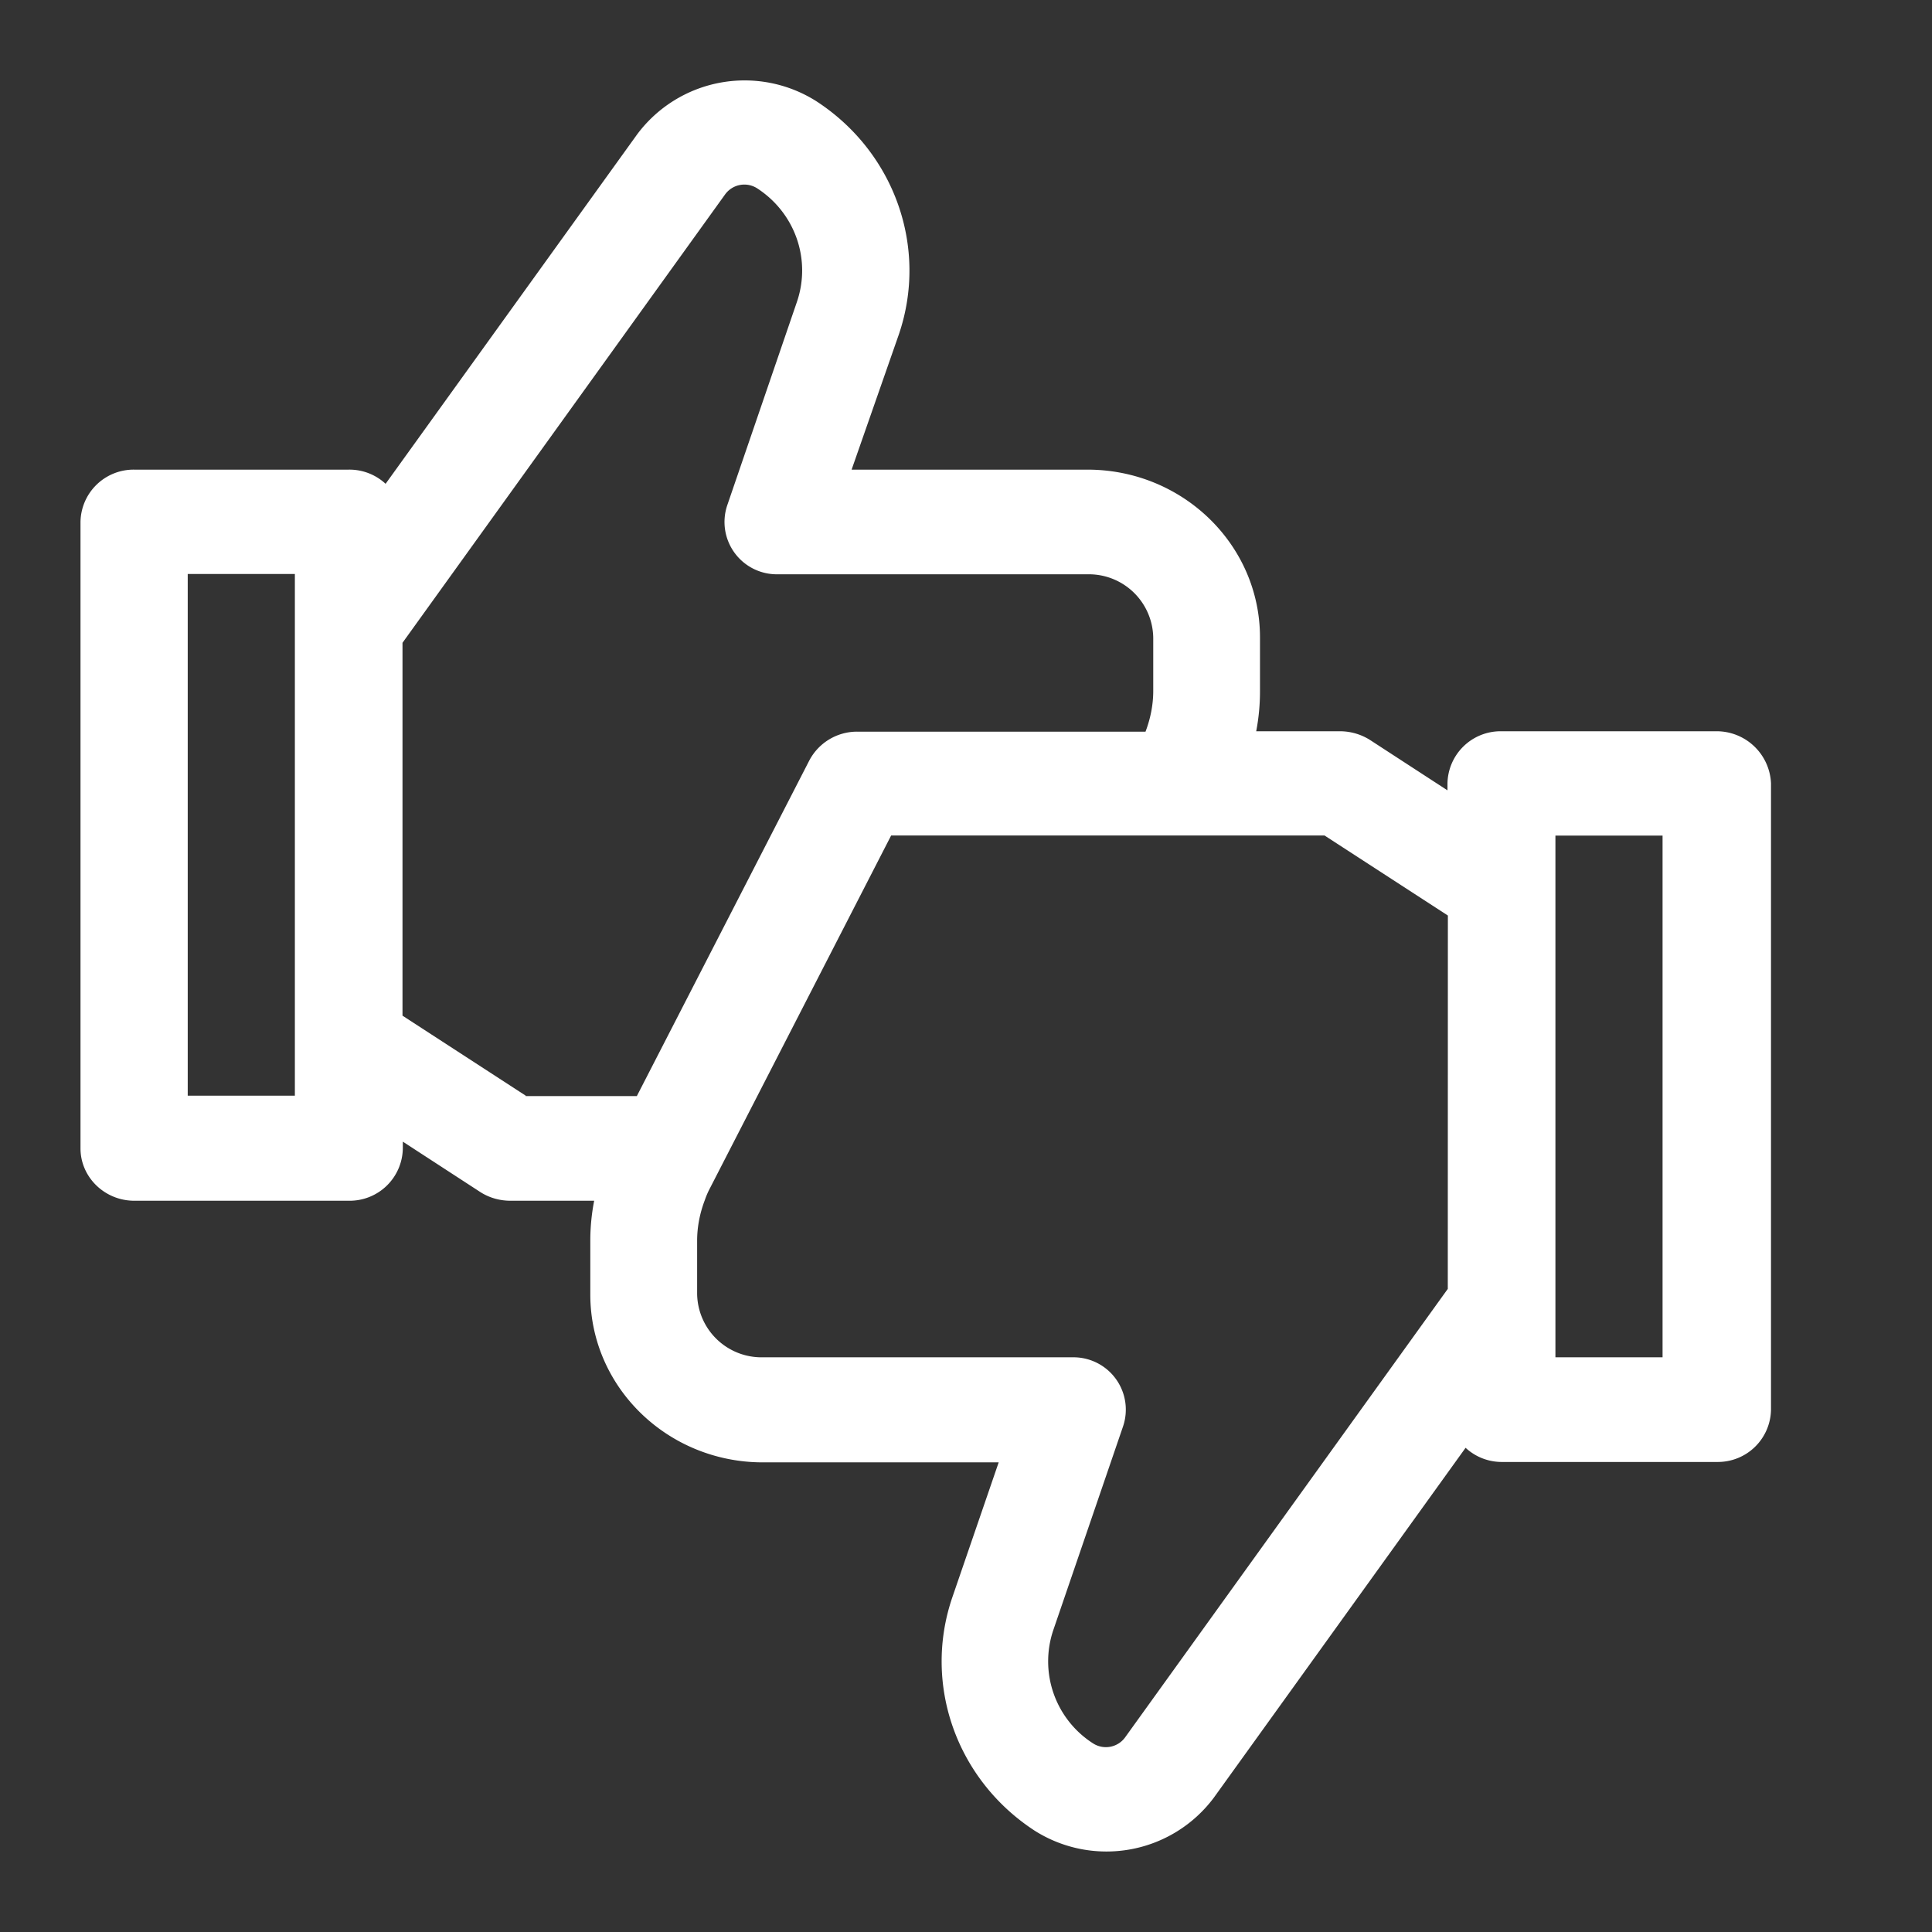
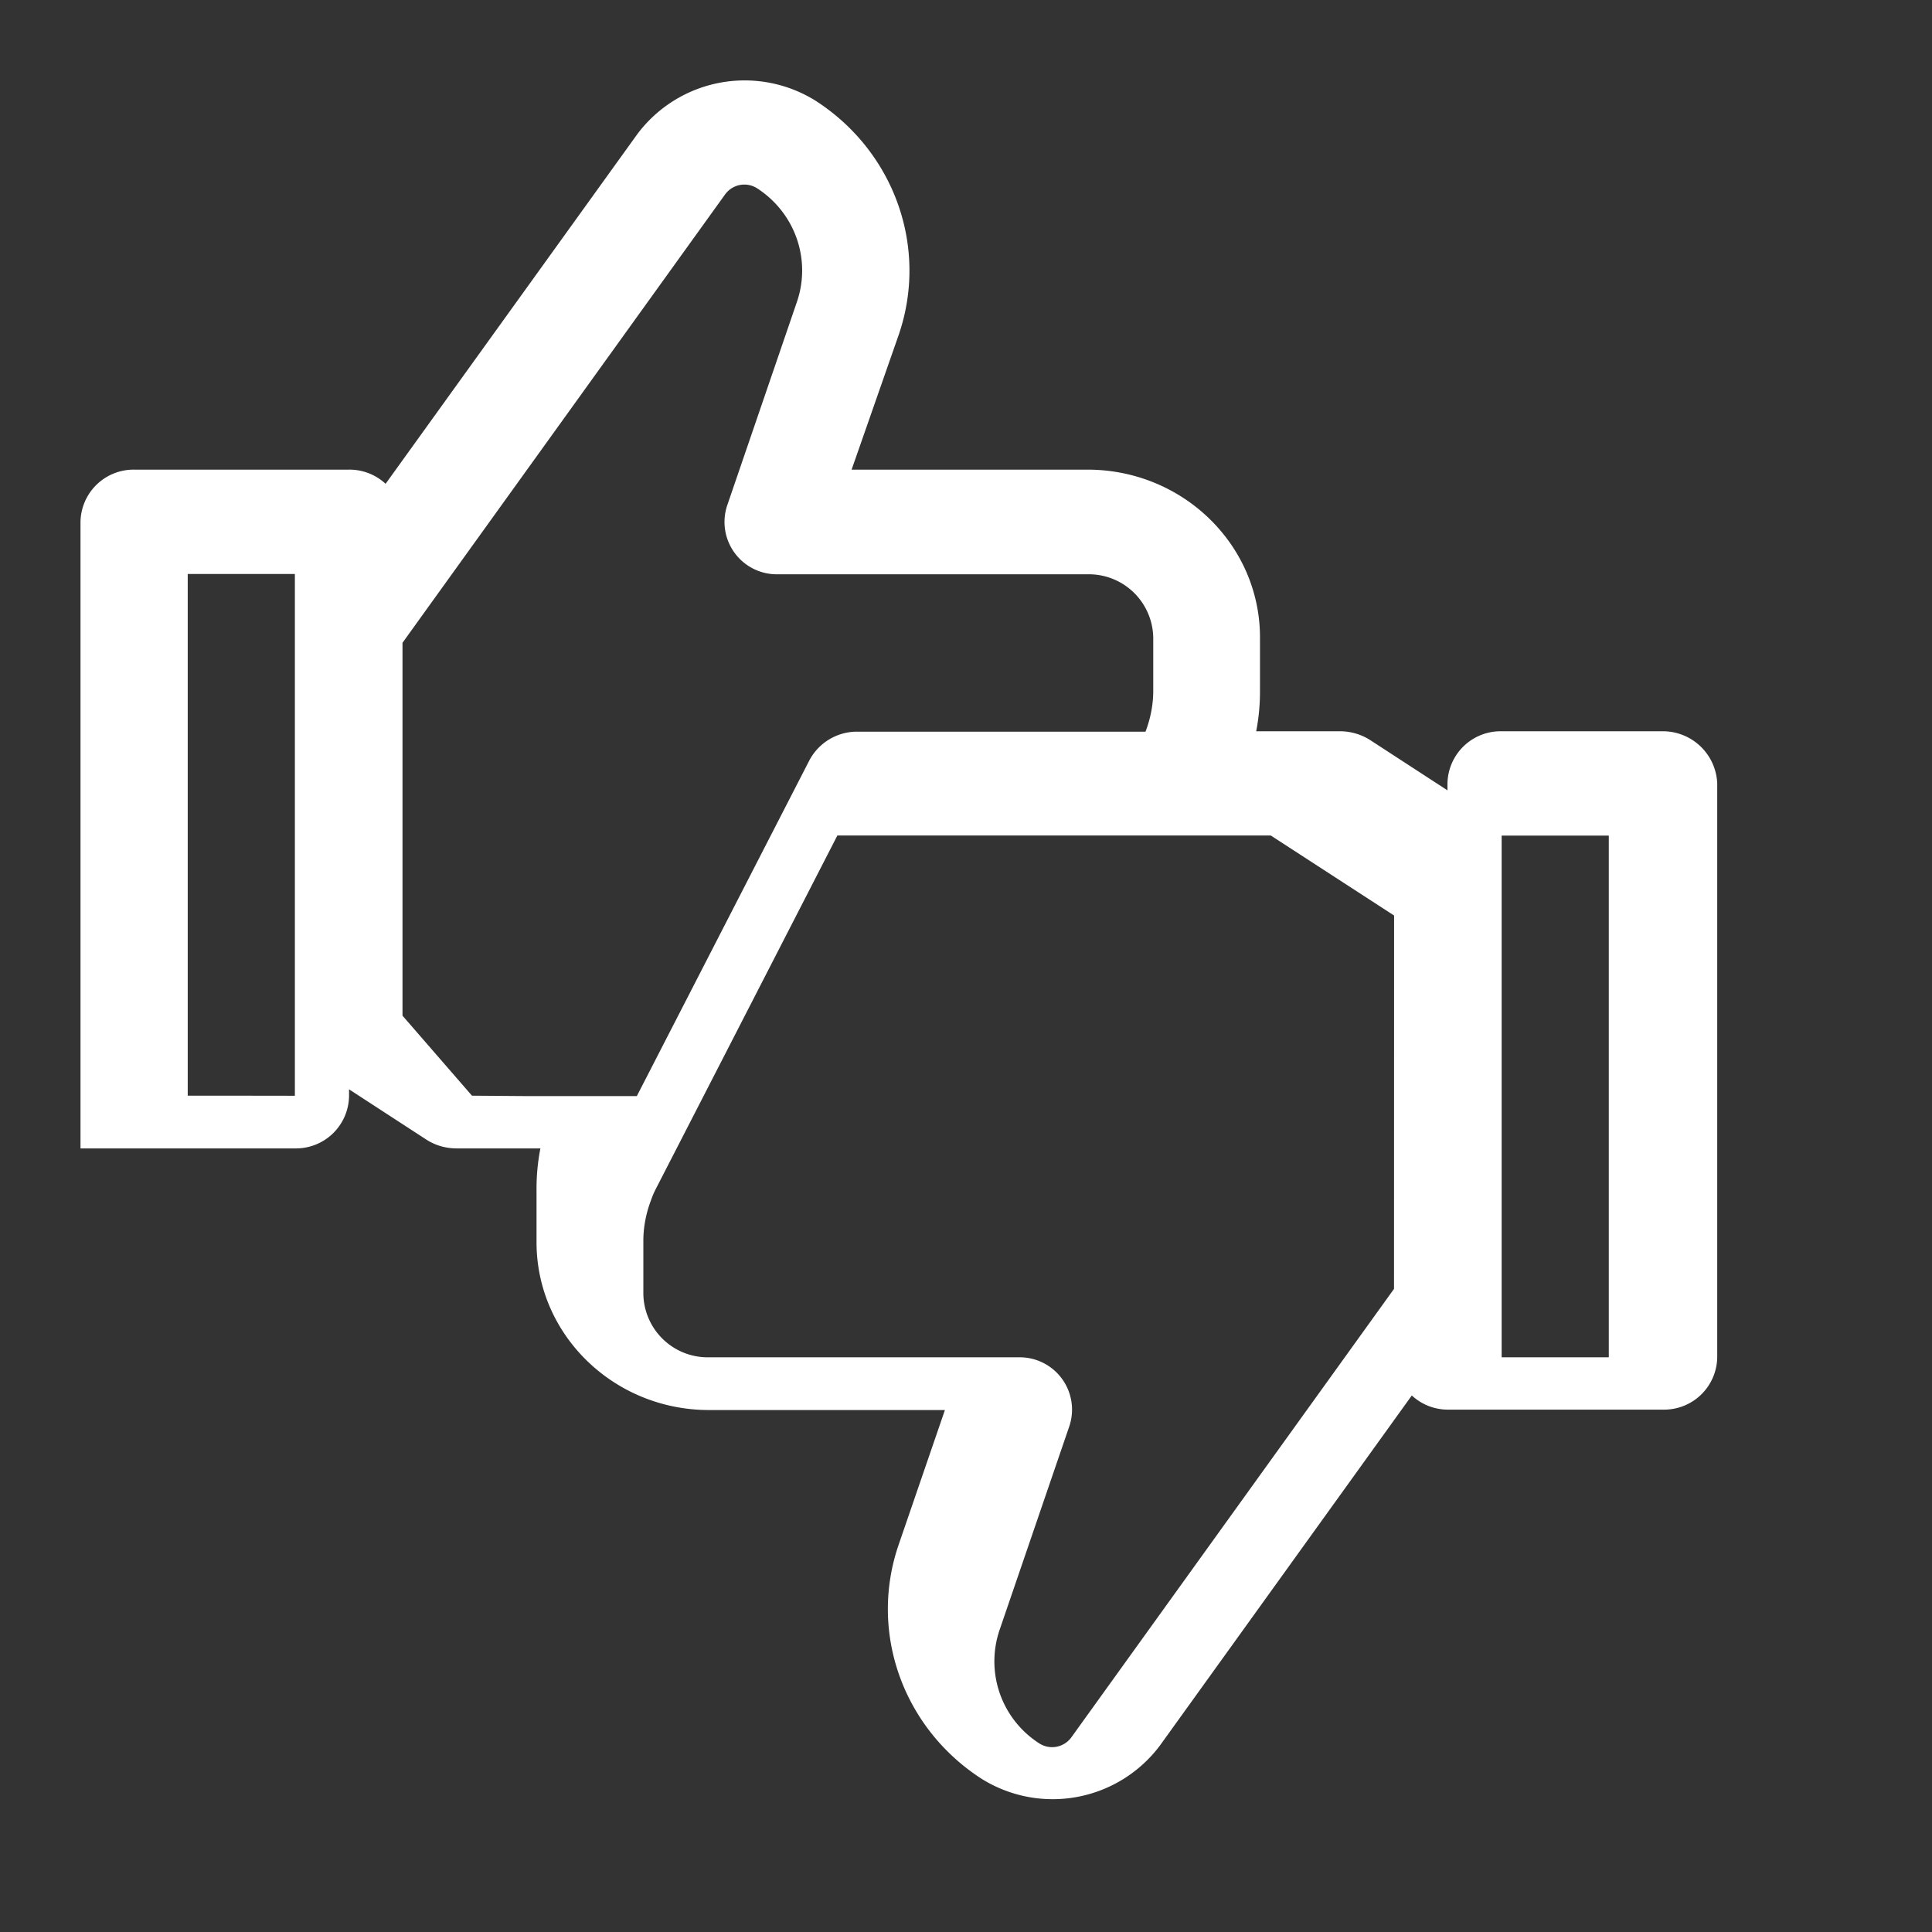
<svg xmlns="http://www.w3.org/2000/svg" width="24" height="24" fill="none">
  <rect width="100%" height="100%" fill="#333333" stroke="none" />
-   <path fill="#fff" d="M21.318 9.084h-2.669a.66.66 0 0 0-.668.65v.084l-.964-.627a.7.7 0 0 0-.372-.107h-1.04q.048-.25.047-.506v-.66c0-1.15-.959-2.084-2.143-2.084h-2.93l.587-1.68c.367-1.078-.053-2.262-1.021-2.894a1.665 1.665 0 0 0-2.23.409L4.79 6.01a.66.66 0 0 0-.459-.176H1.668a.66.66 0 0 0-.668.65v7.782c0 .357.3.65.668.65h2.668a.66.66 0 0 0 .668-.65v-.084l.964.627c.11.07.239.107.373.107h1.04a2.6 2.6 0 0 0-.048.506v.66c0 1.15.96 2.084 2.143 2.084h2.93l-.577 1.68c-.367 1.078.053 2.262 1.022 2.894a1.665 1.665 0 0 0 2.228-.409l3.127-4.346a.66.66 0 0 0 .458.176h2.668a.66.66 0 0 0 .668-.65V9.73a.676.676 0 0 0-.683-.646m-17.65 4.527H2.332V7.13h1.331v6.482zm2.864 0L5 12.617V7.985l4.009-5.572a.295.295 0 0 1 .396-.074c.472.306.673.882.496 1.407L9.033 6.28a.65.65 0 0 0 .63.854h3.851a.8.8 0 0 1 .812.79v.659c0 .171-.034.343-.096.506h-3.58a.67.67 0 0 0-.596.357l-2.143 4.17H6.53zm11.454 2.4-4.009 5.572a.295.295 0 0 1-.396.075 1.21 1.21 0 0 1-.496-1.407l.868-2.535a.65.65 0 0 0-.63-.855h-3.85a.8.8 0 0 1-.812-.789v-.66c0-.171.034-.343.096-.505a1 1 0 0 1 .062-.144l.592-1.152 1.66-3.232h5.384l1.532.994zm2.668.85h-1.331V10.38h1.331z" />
+   <path fill="#fff" d="M21.318 9.084h-2.669a.66.66 0 0 0-.668.65v.084l-.964-.627a.7.7 0 0 0-.372-.107h-1.04q.048-.25.047-.506v-.66c0-1.15-.959-2.084-2.143-2.084h-2.93l.587-1.68c.367-1.078-.053-2.262-1.021-2.894a1.665 1.665 0 0 0-2.23.409L4.79 6.01a.66.66 0 0 0-.459-.176H1.668a.66.66 0 0 0-.668.65v7.782h2.668a.66.66 0 0 0 .668-.65v-.084l.964.627c.11.07.239.107.373.107h1.04a2.6 2.6 0 0 0-.048.506v.66c0 1.15.96 2.084 2.143 2.084h2.93l-.577 1.68c-.367 1.078.053 2.262 1.022 2.894a1.665 1.665 0 0 0 2.228-.409l3.127-4.346a.66.66 0 0 0 .458.176h2.668a.66.66 0 0 0 .668-.65V9.73a.676.676 0 0 0-.683-.646m-17.65 4.527H2.332V7.13h1.331v6.482zm2.864 0L5 12.617V7.985l4.009-5.572a.295.295 0 0 1 .396-.074c.472.306.673.882.496 1.407L9.033 6.28a.65.65 0 0 0 .63.854h3.851a.8.8 0 0 1 .812.79v.659c0 .171-.034.343-.096.506h-3.58a.67.67 0 0 0-.596.357l-2.143 4.17H6.53zm11.454 2.4-4.009 5.572a.295.295 0 0 1-.396.075 1.21 1.21 0 0 1-.496-1.407l.868-2.535a.65.65 0 0 0-.63-.855h-3.85a.8.8 0 0 1-.812-.789v-.66c0-.171.034-.343.096-.505a1 1 0 0 1 .062-.144l.592-1.152 1.66-3.232h5.384l1.532.994zm2.668.85h-1.331V10.38h1.331z" />
</svg>